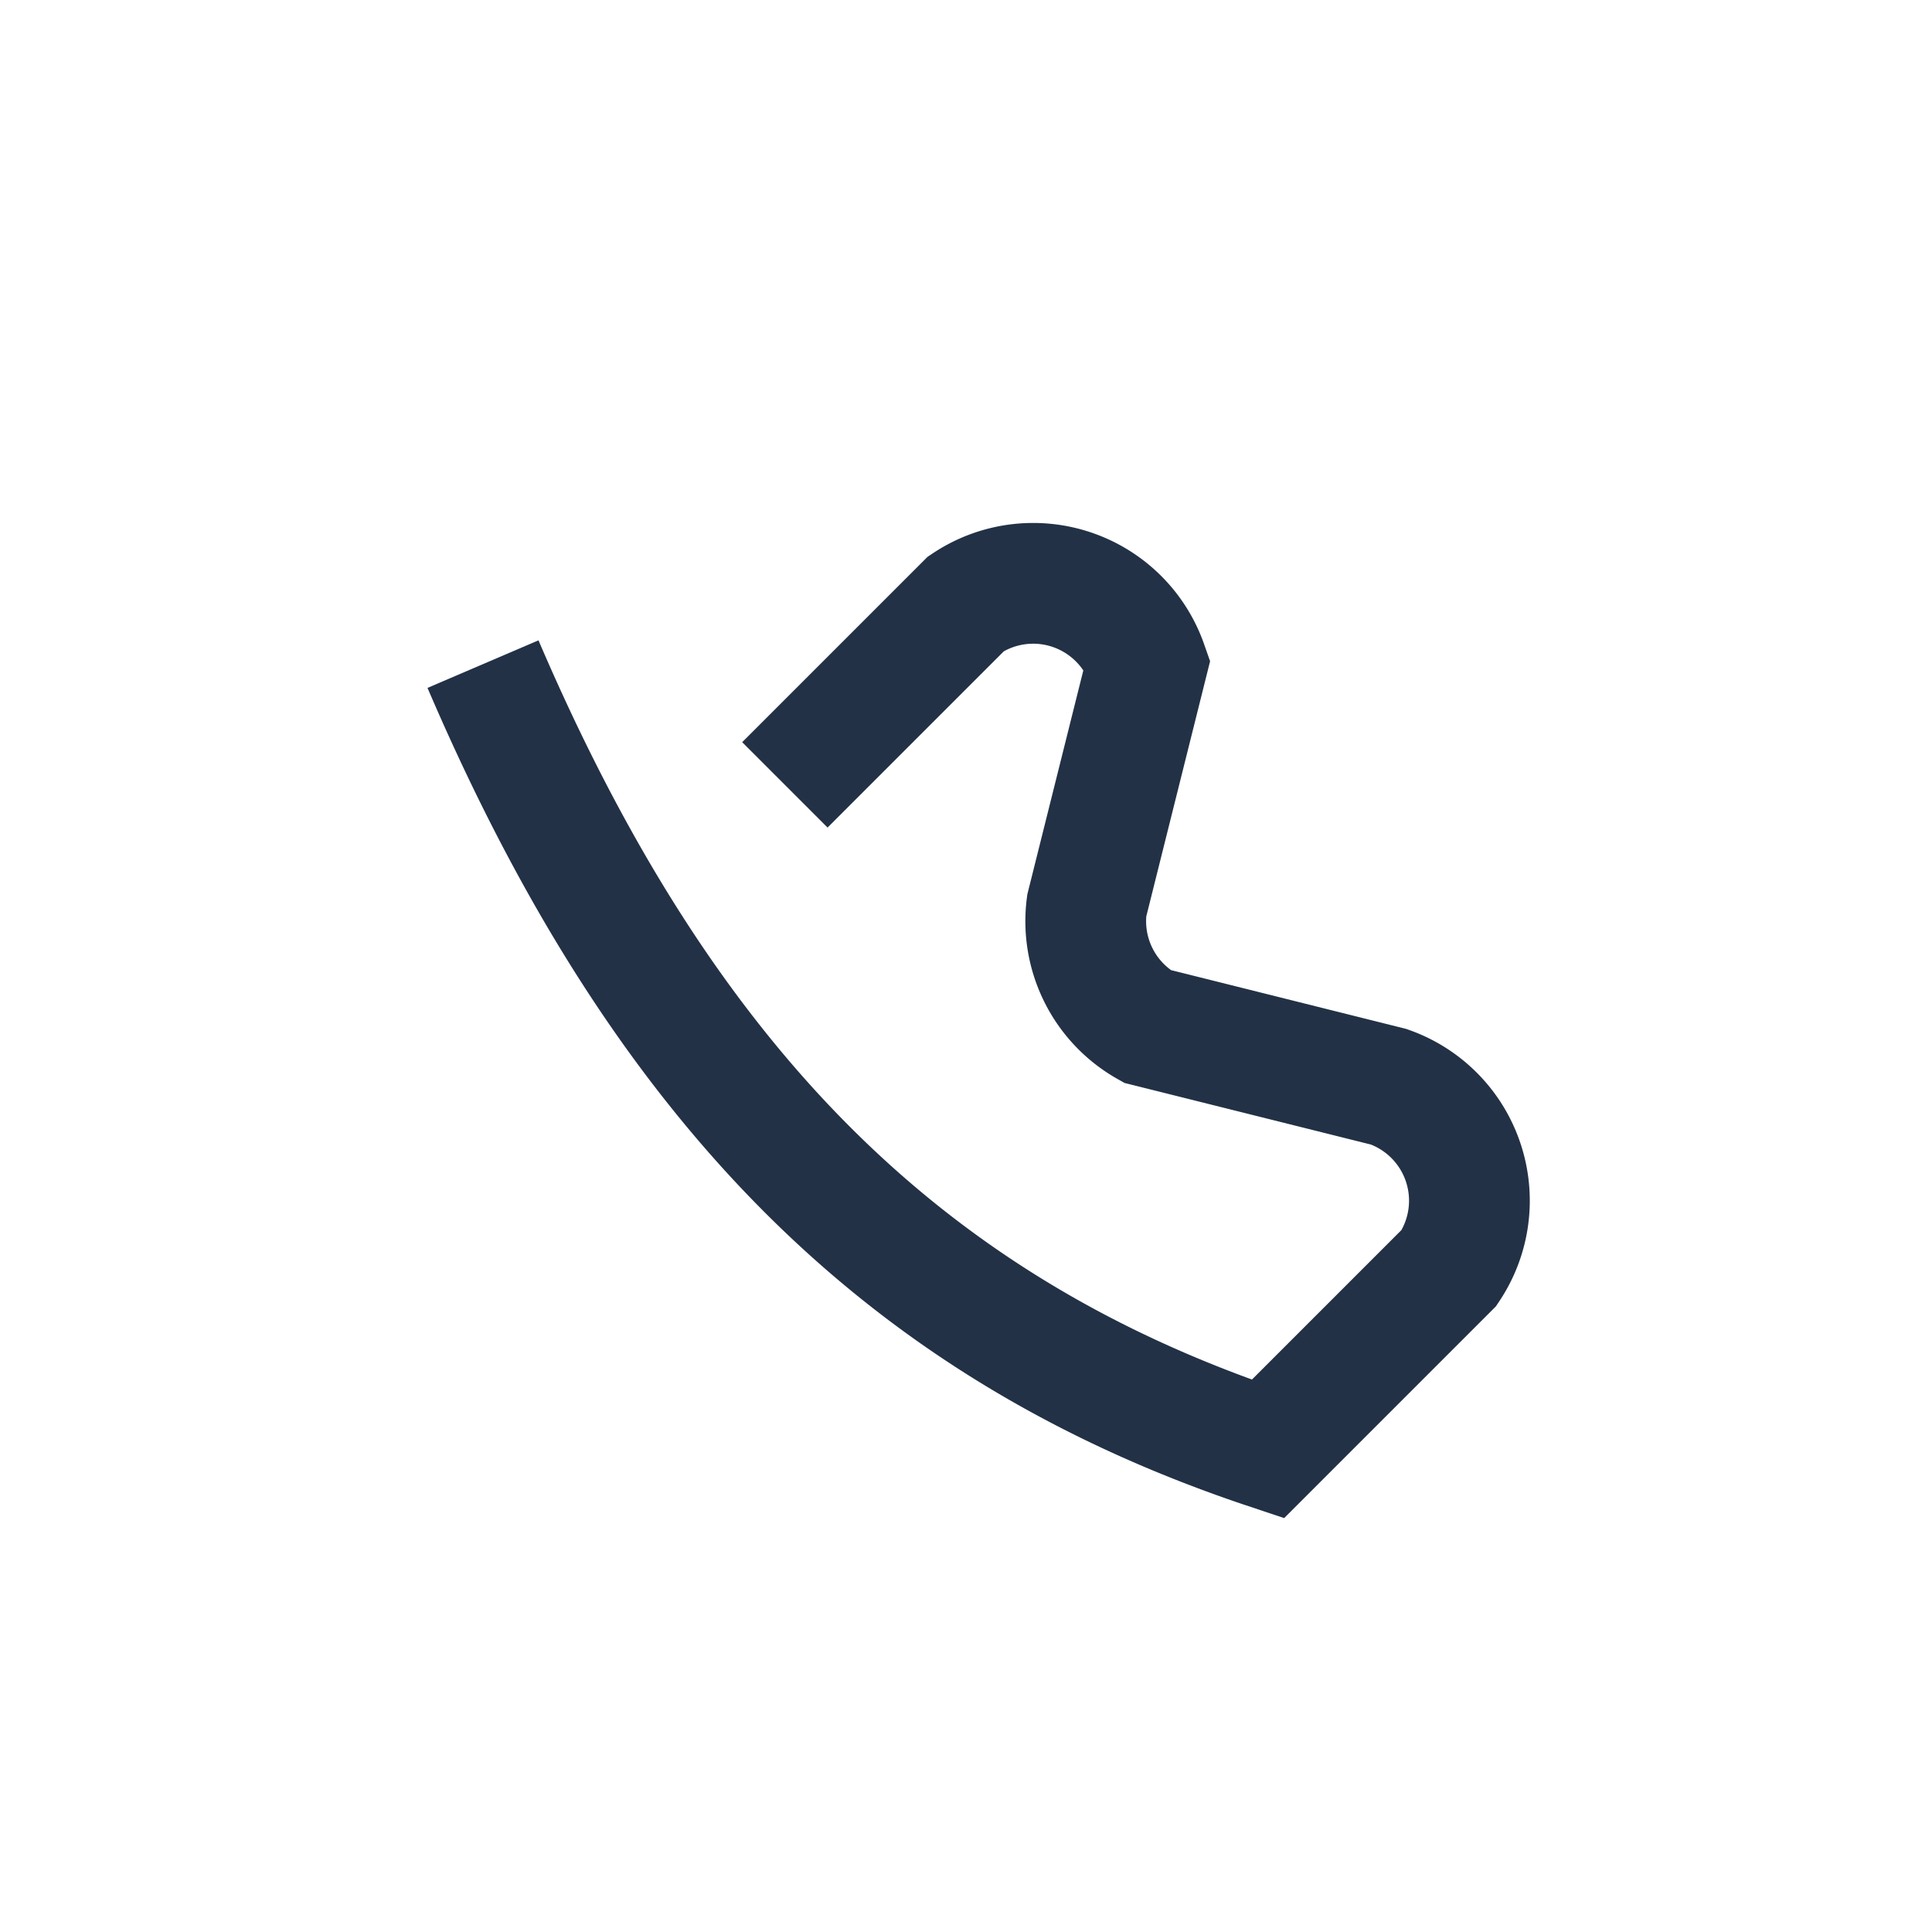
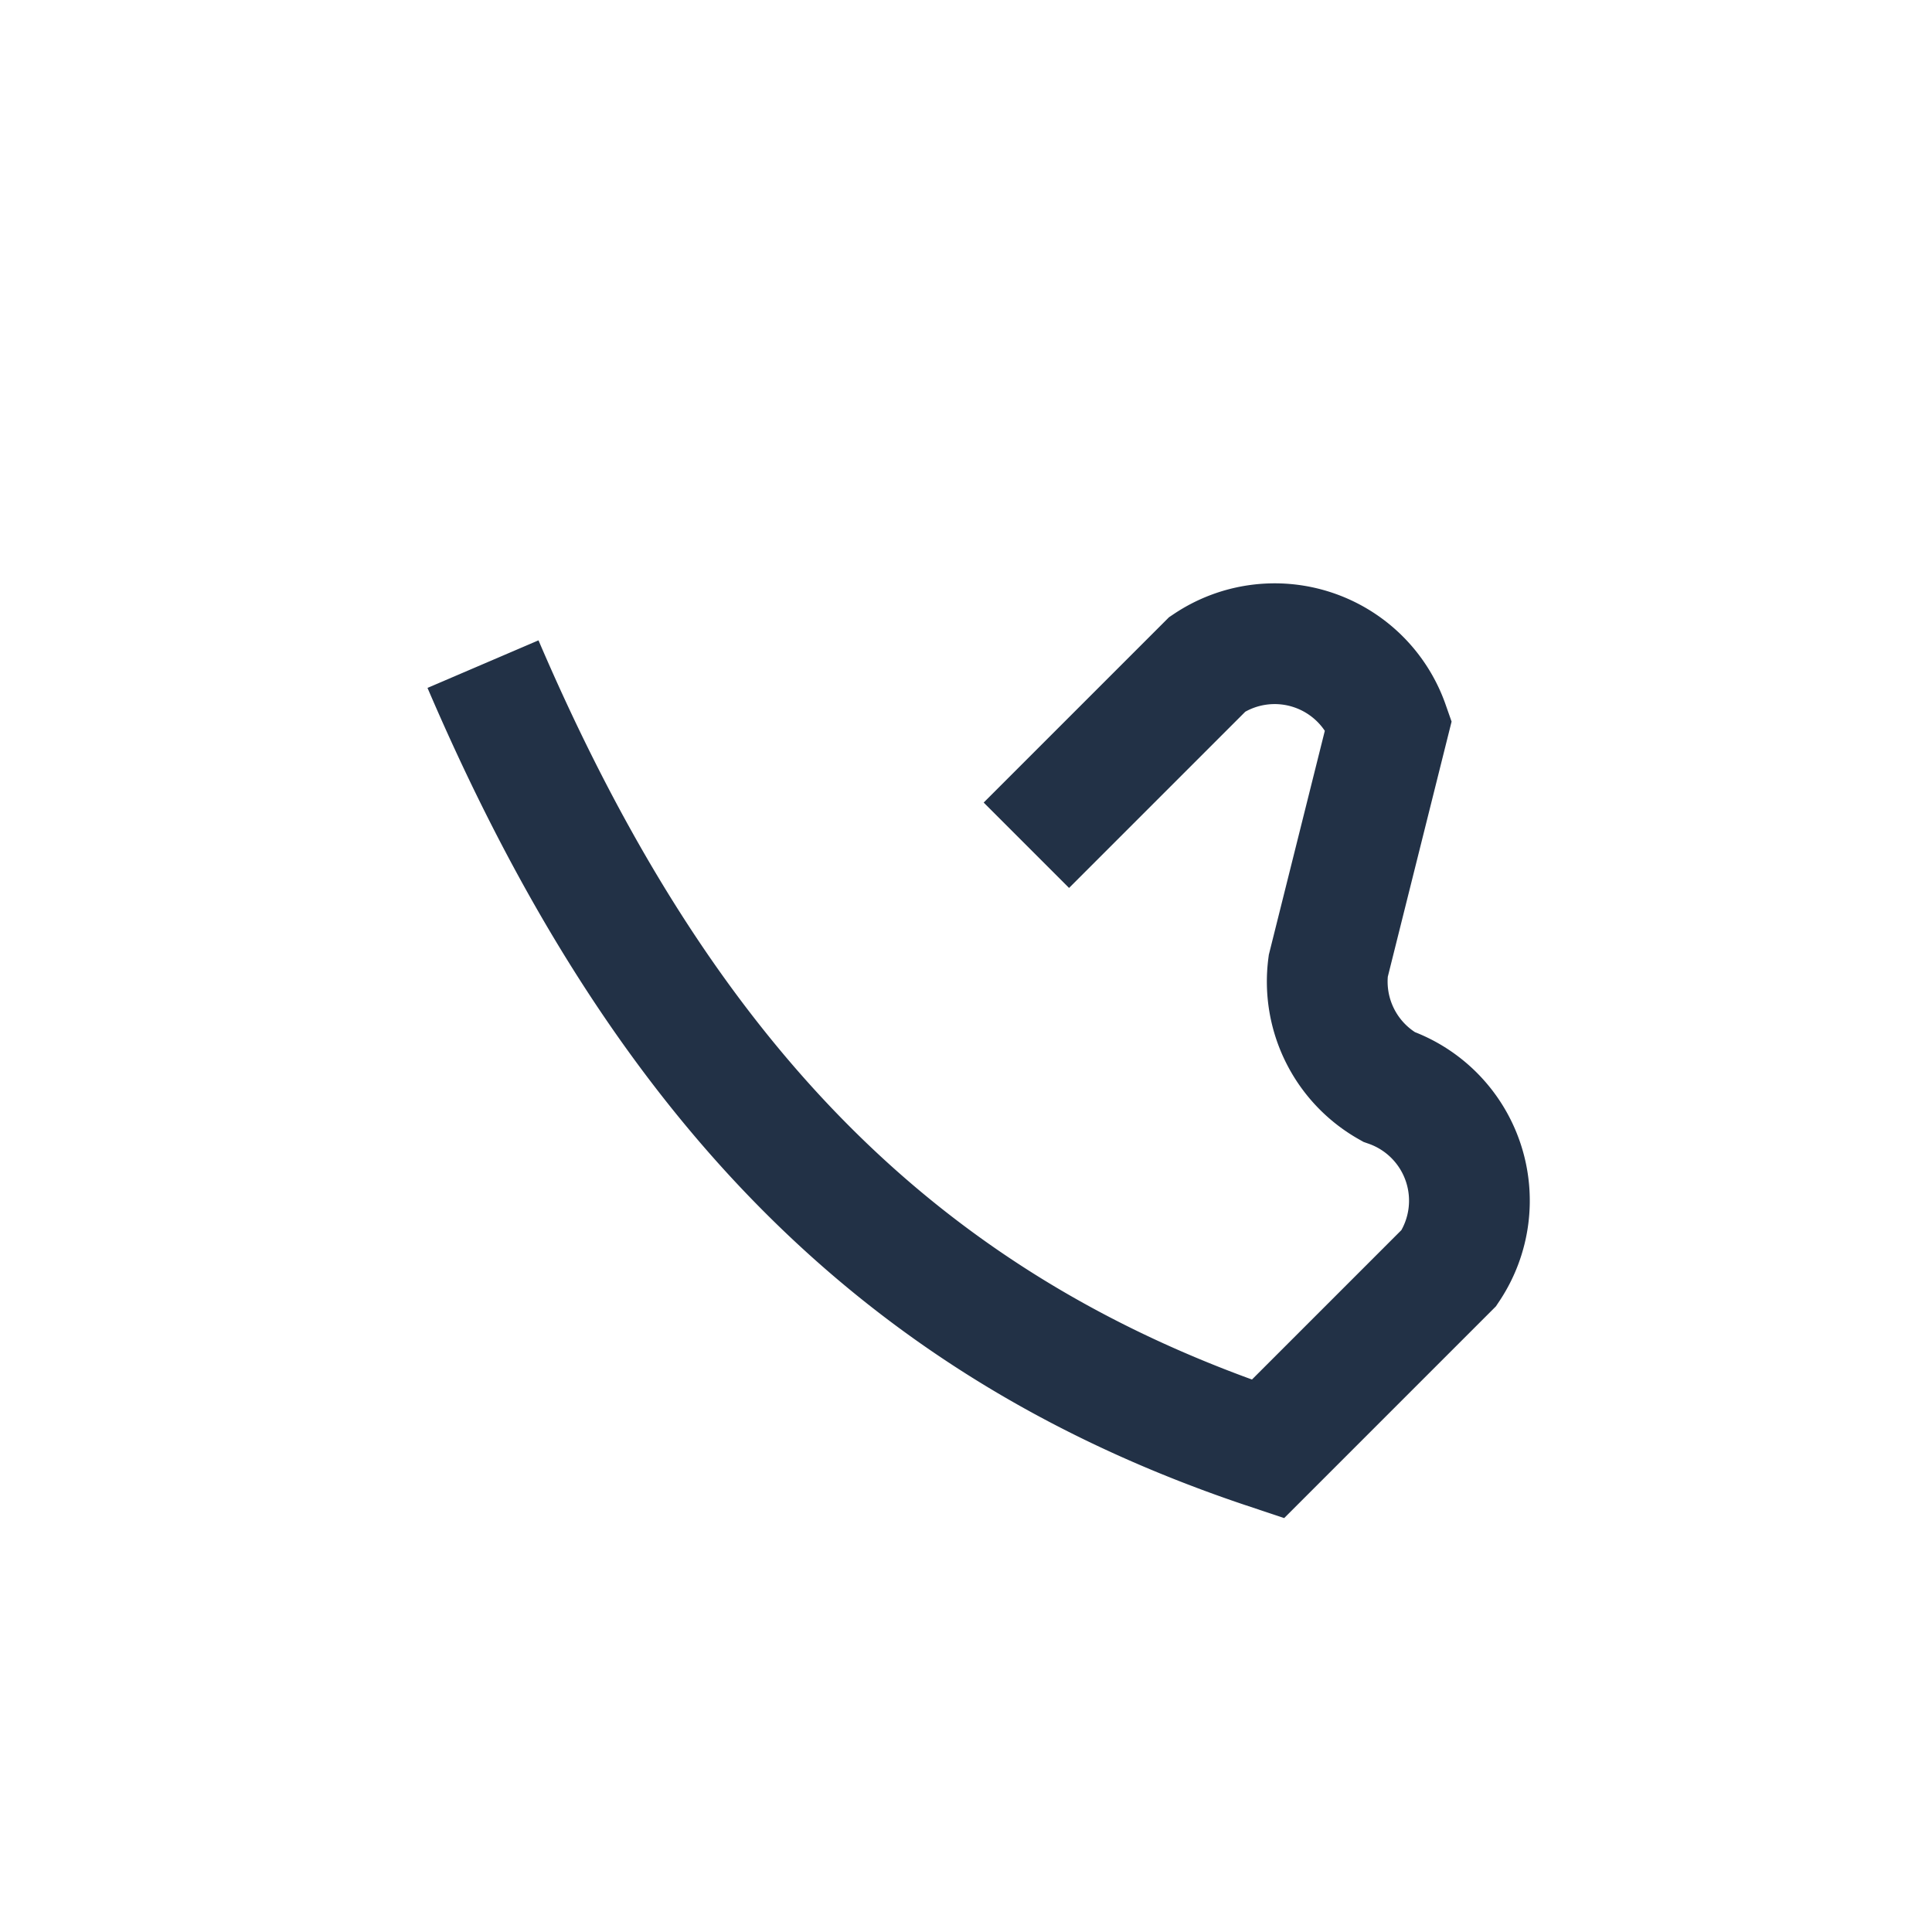
<svg xmlns="http://www.w3.org/2000/svg" width="32" height="32" viewBox="0 0 32 32">
-   <path d="M8 11c3 7 7 11 13 13l3-3a2 2 0 0 0-1-3l-4-1a2 2 0 0 1-1-2l1-4a2 2 0 0 0-3-1l-3 3" fill="none" stroke="#223146" stroke-width="2" />
+   <path d="M8 11c3 7 7 11 13 13l3-3a2 2 0 0 0-1-3a2 2 0 0 1-1-2l1-4a2 2 0 0 0-3-1l-3 3" fill="none" stroke="#223146" stroke-width="2" />
</svg>